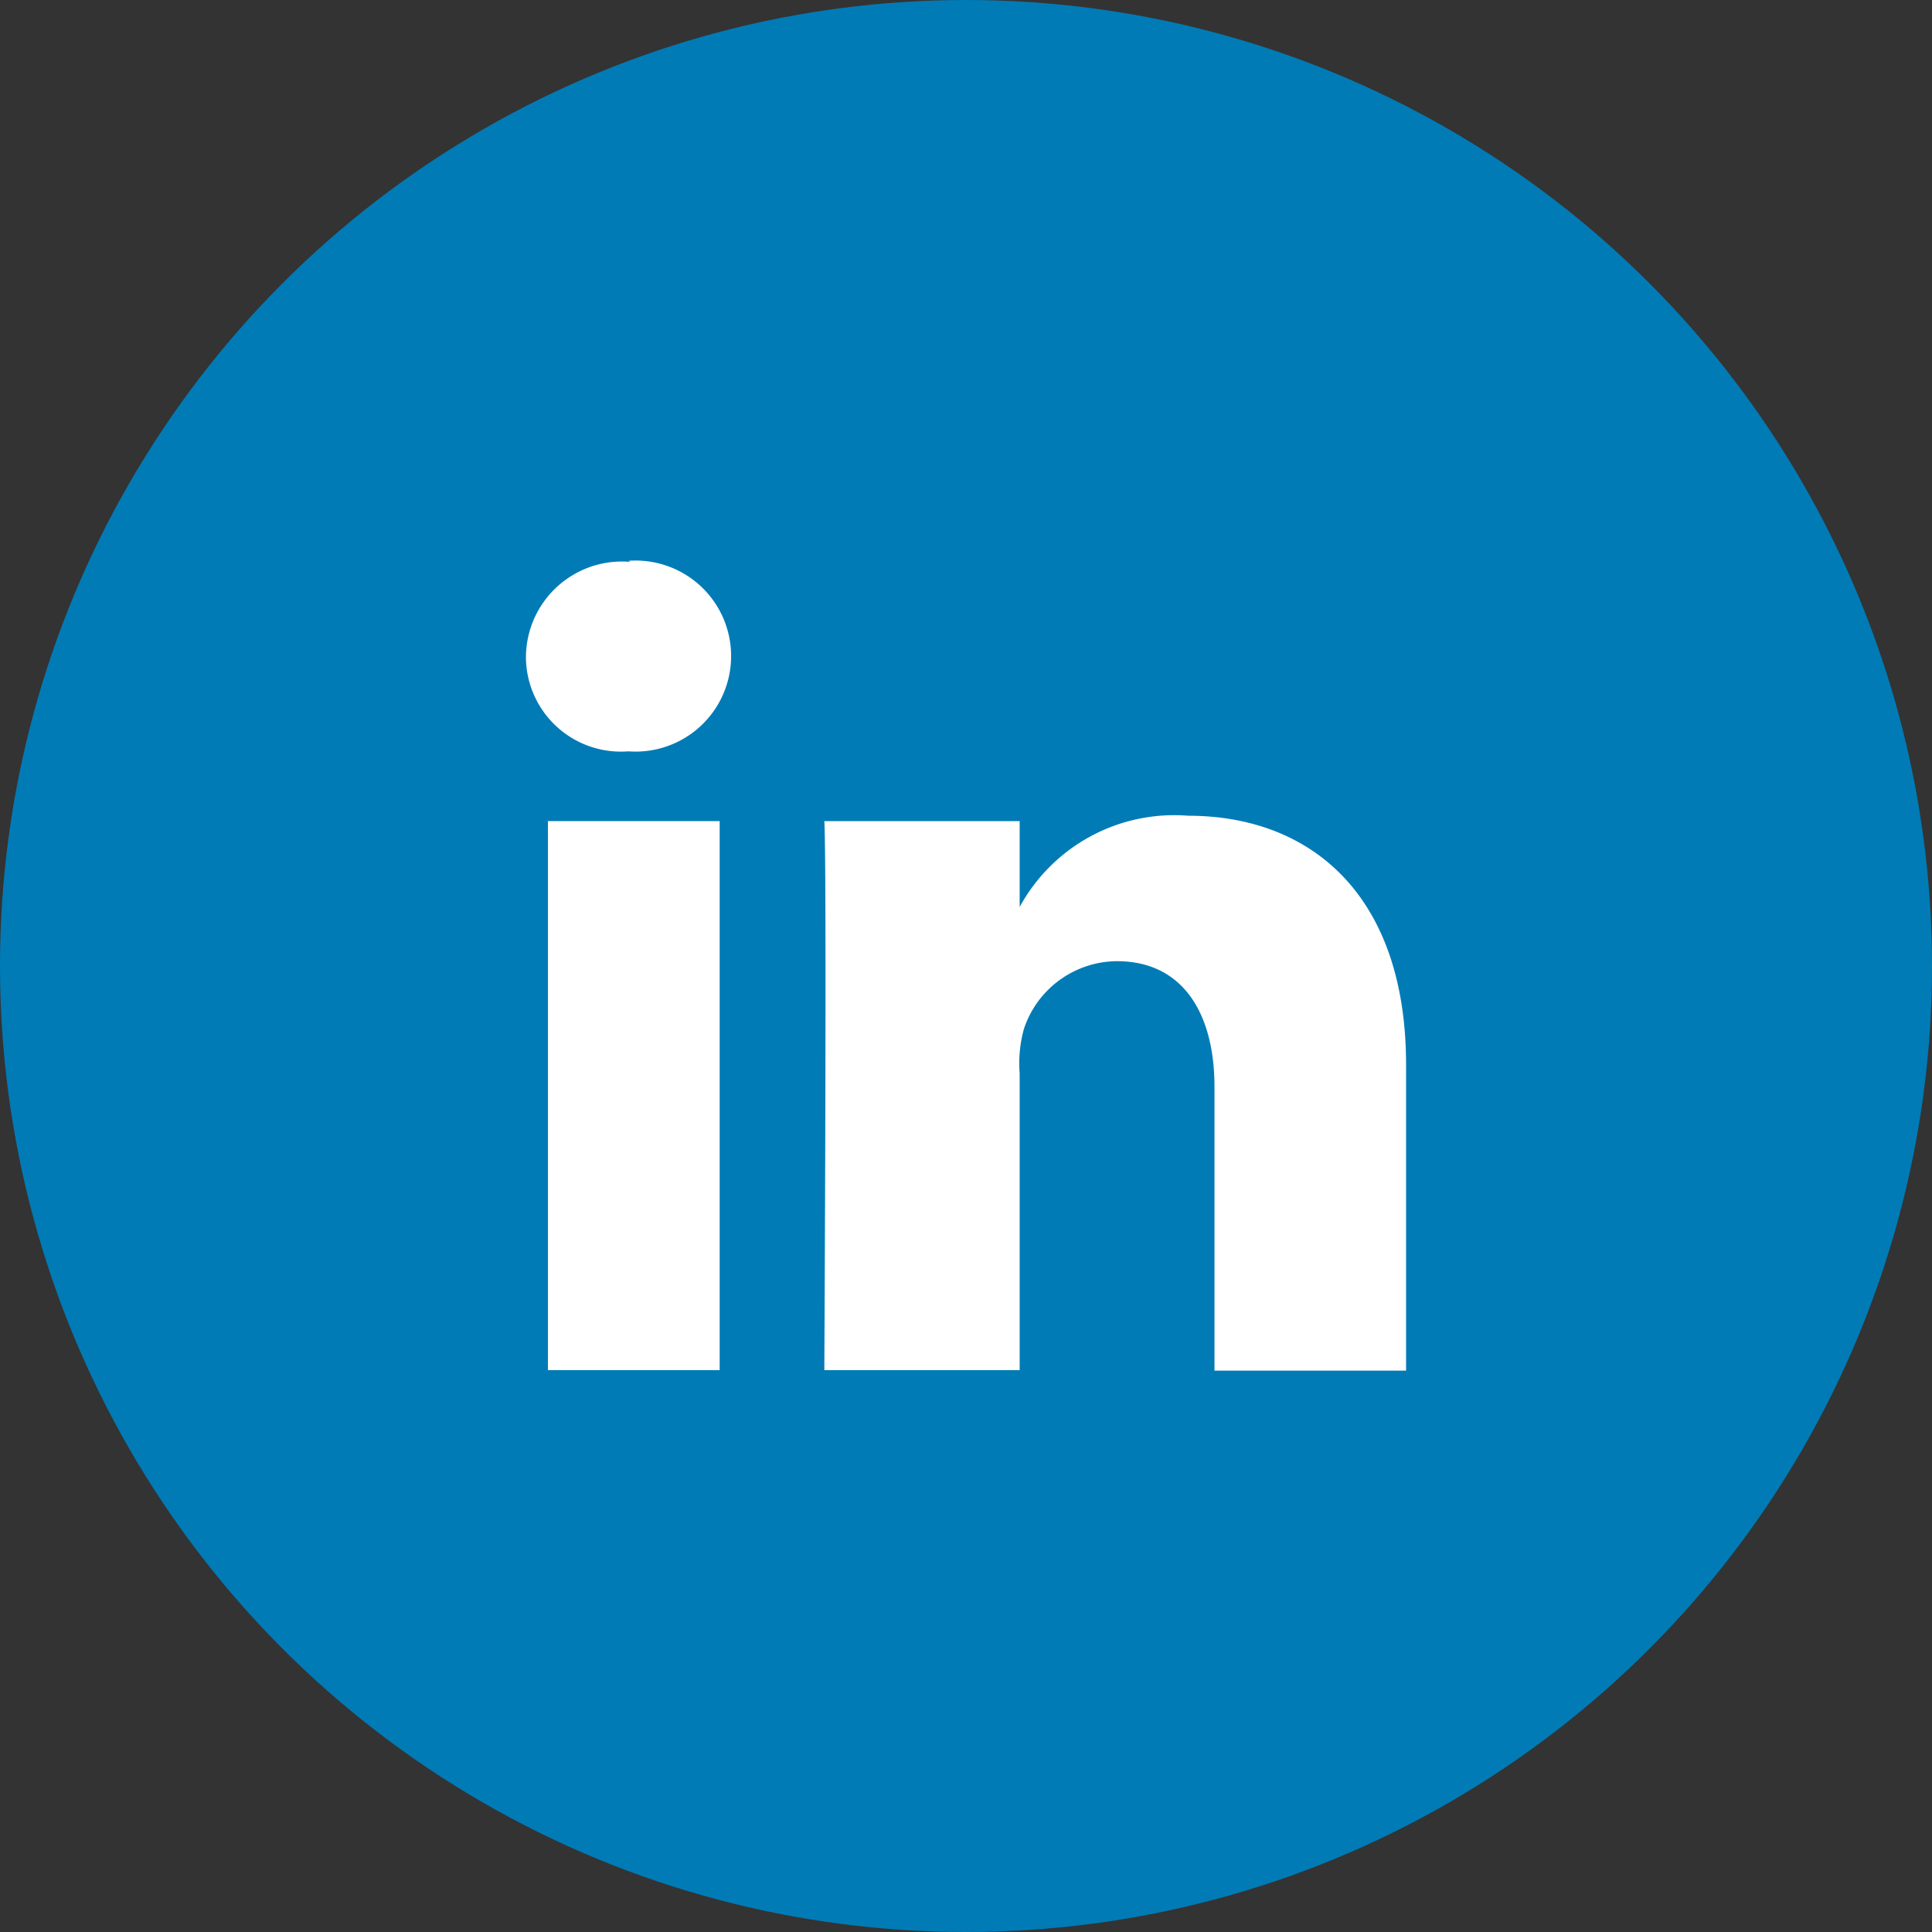
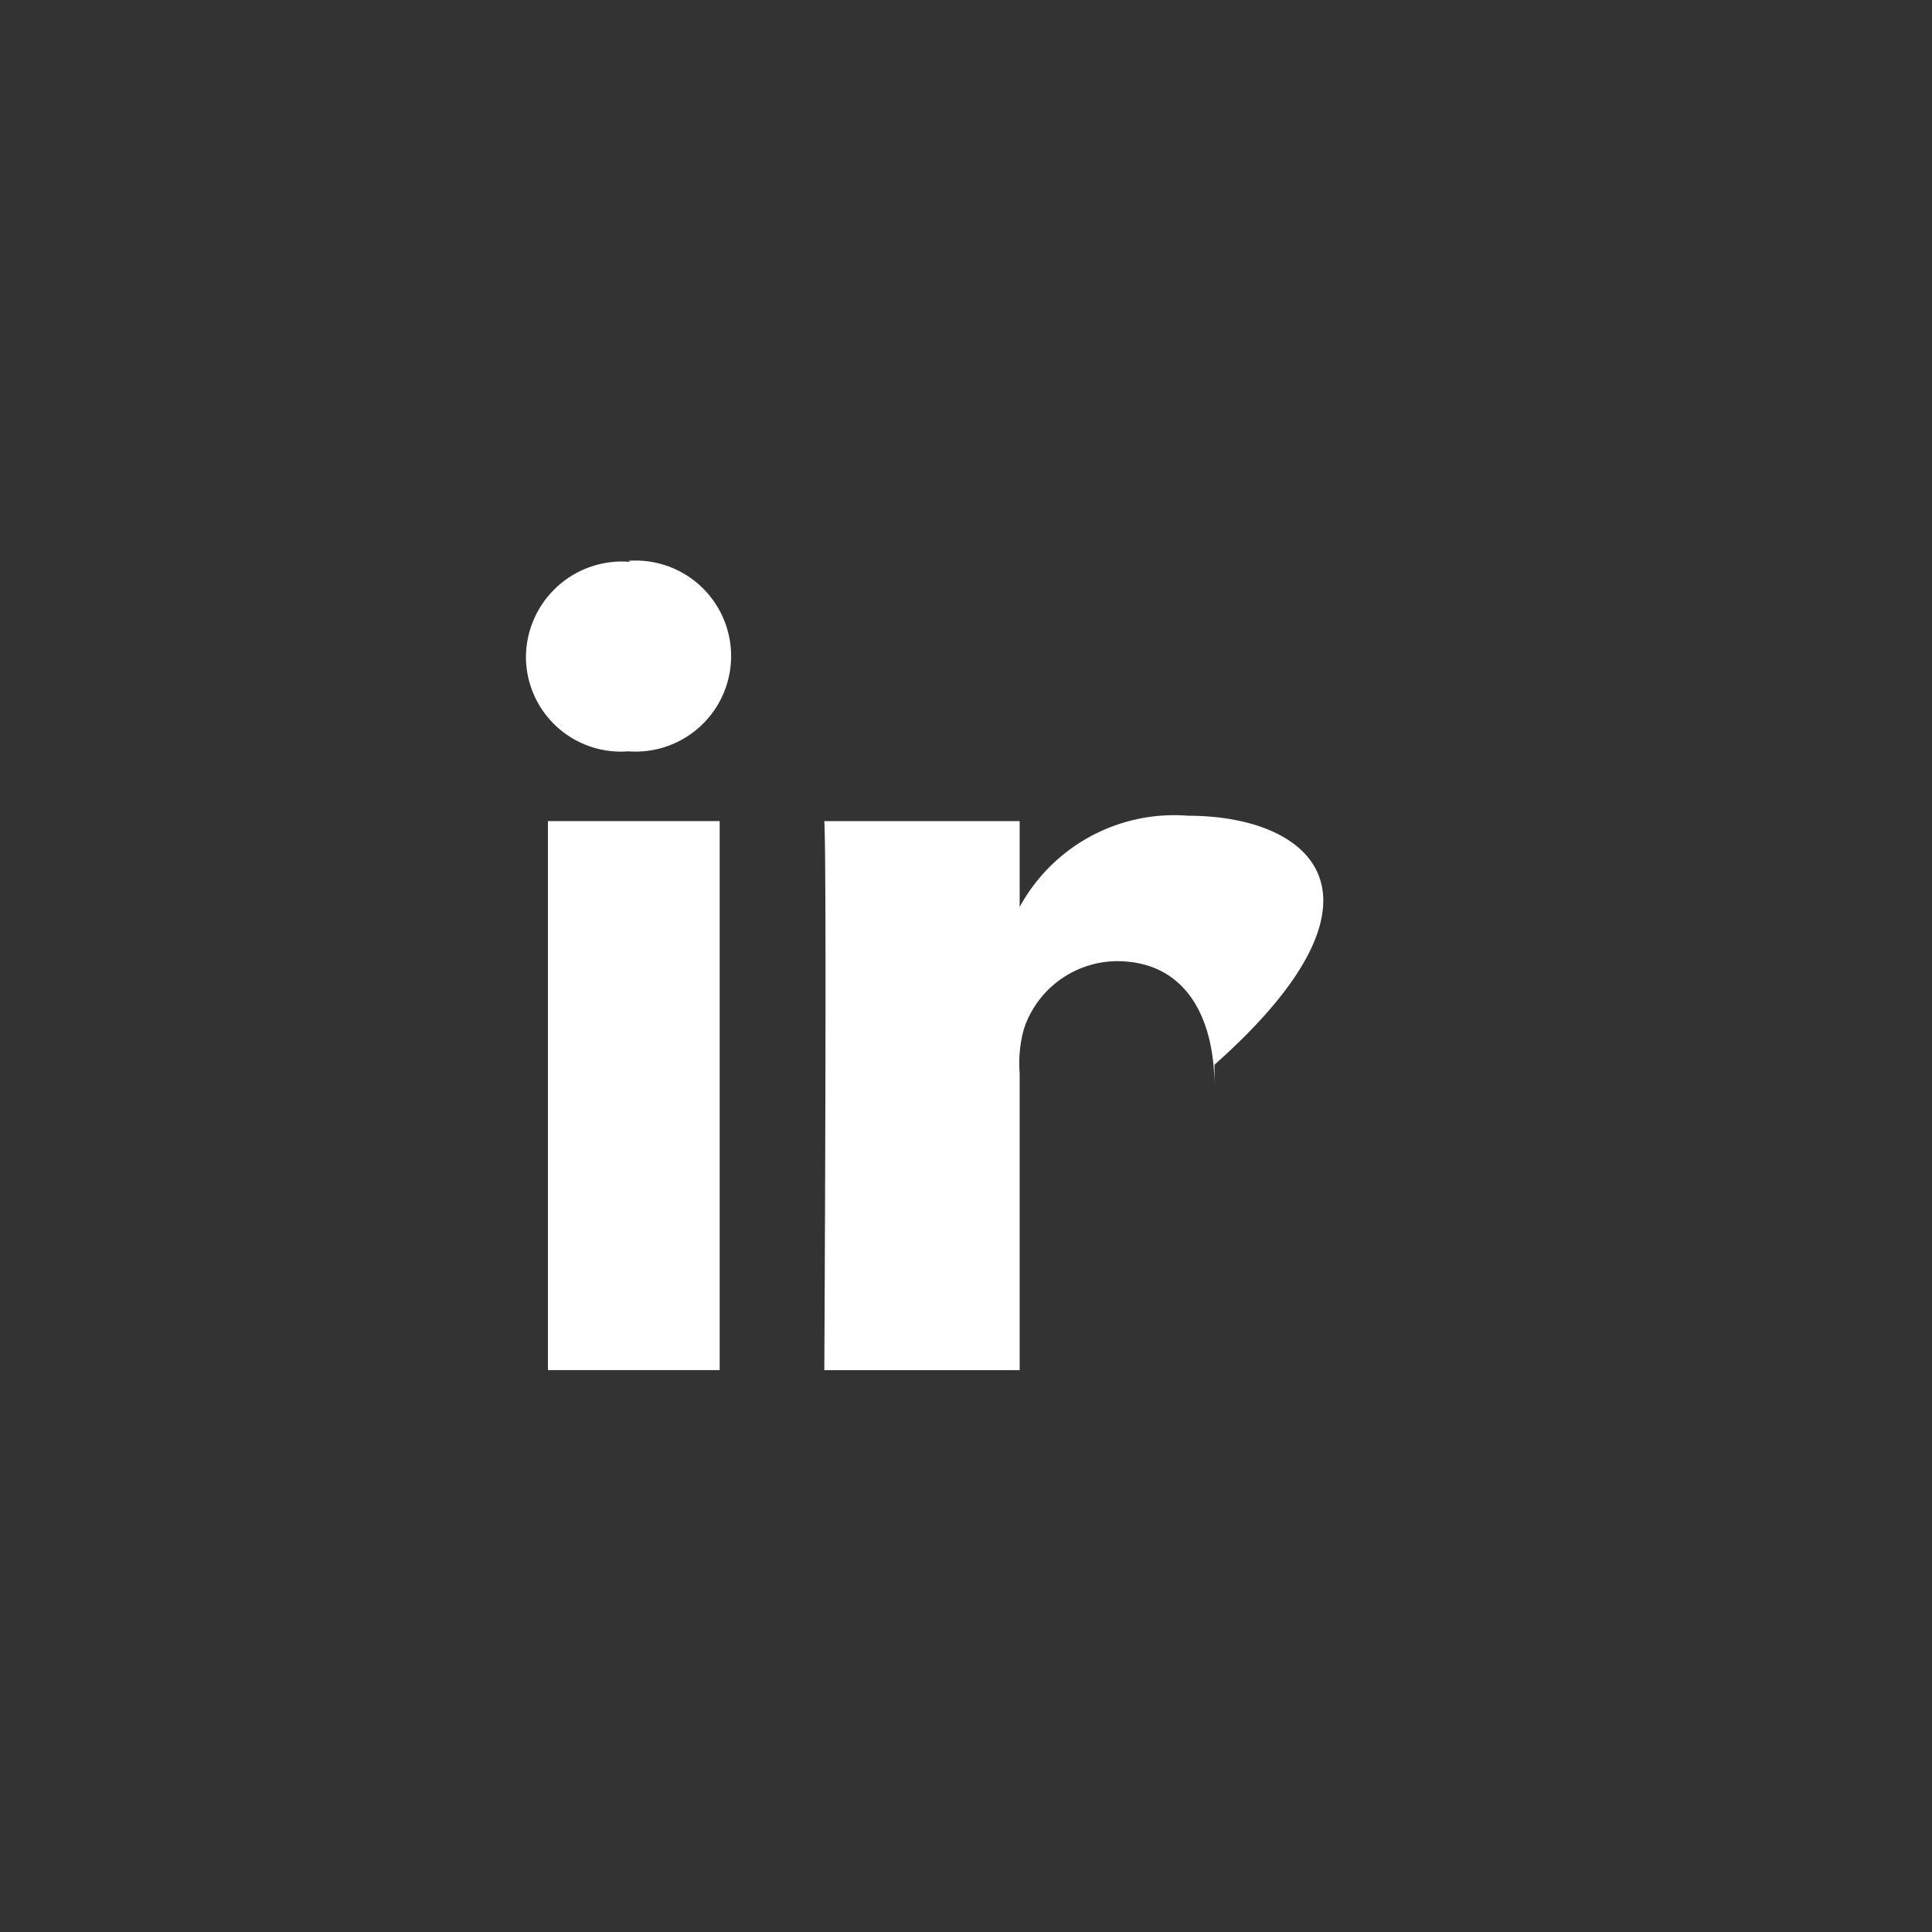
<svg xmlns="http://www.w3.org/2000/svg" viewBox="0 0 36 36">
  <rect x="0" y="0" width="36" height="36" fill="#333333" stroke="none" />
  <defs>
    <style>.cls-1{fill:#007bb6;}.cls-2{fill:#fff;}</style>
  </defs>
  <g id="Layer_1" data-name="Layer 1">
-     <circle class="cls-1" cx="18" cy="18" r="18" />
-   </g>
+     </g>
  <g id="Layer_2" data-name="Layer 2">
    <g id="linkedin">
      <rect class="cls-2" x="10.21" y="15.3" width="3.2" height="10.23" />
-       <path class="cls-2" d="M22.14,15.2A3.28,3.28,0,0,0,19,16.9V15.3H15.36c.05.85,0,10.23,0,10.23H19V20a2.39,2.39,0,0,1,.08-.83,1.84,1.84,0,0,1,1.73-1.26c1.25,0,1.82,1,1.82,2.34v5.29H26.2V19.84C26.2,16.67,24.42,15.2,22.14,15.2Z" />
+       <path class="cls-2" d="M22.14,15.2A3.28,3.28,0,0,0,19,16.9V15.3H15.36c.05.85,0,10.23,0,10.23H19V20a2.39,2.39,0,0,1,.08-.83,1.84,1.84,0,0,1,1.73-1.26c1.25,0,1.82,1,1.82,2.34v5.29V19.84C26.2,16.67,24.42,15.2,22.14,15.2Z" />
      <path class="cls-2" d="M11.75,10.47A1.79,1.79,0,0,0,9.8,12.25,1.77,1.77,0,0,0,11.71,14h0a1.78,1.78,0,1,0,0-3.55Z" />
    </g>
  </g>
</svg>